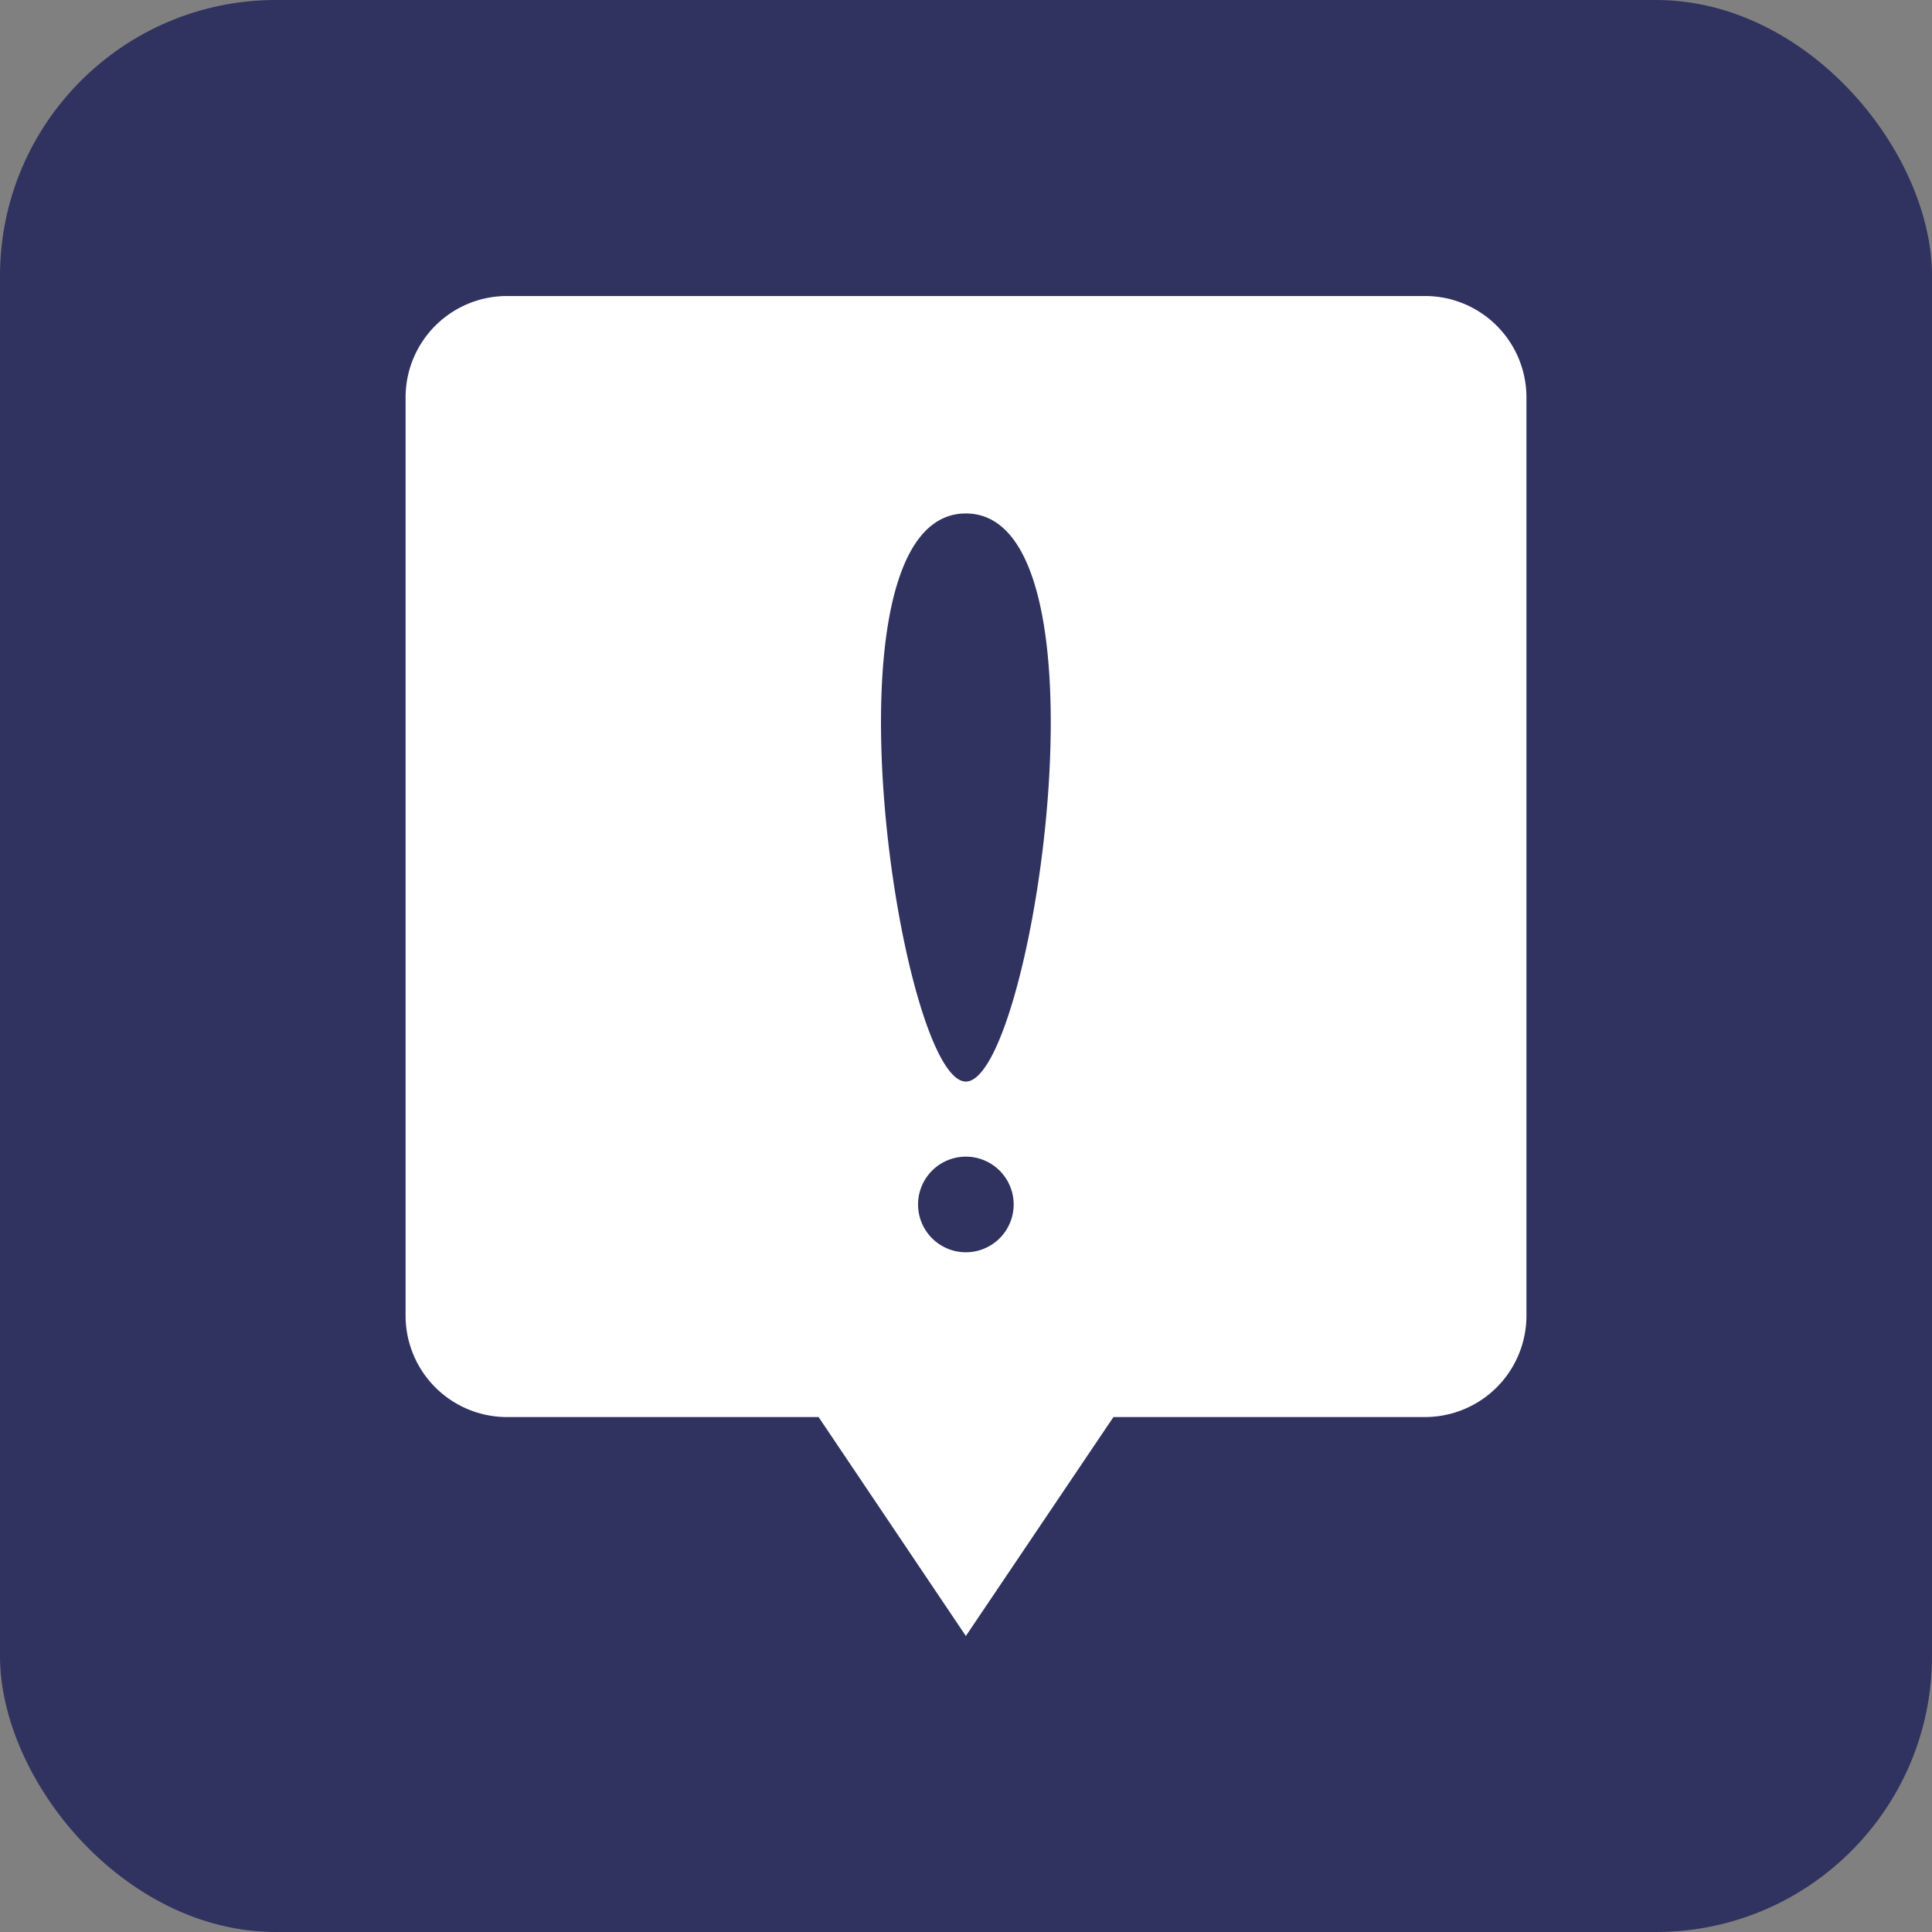
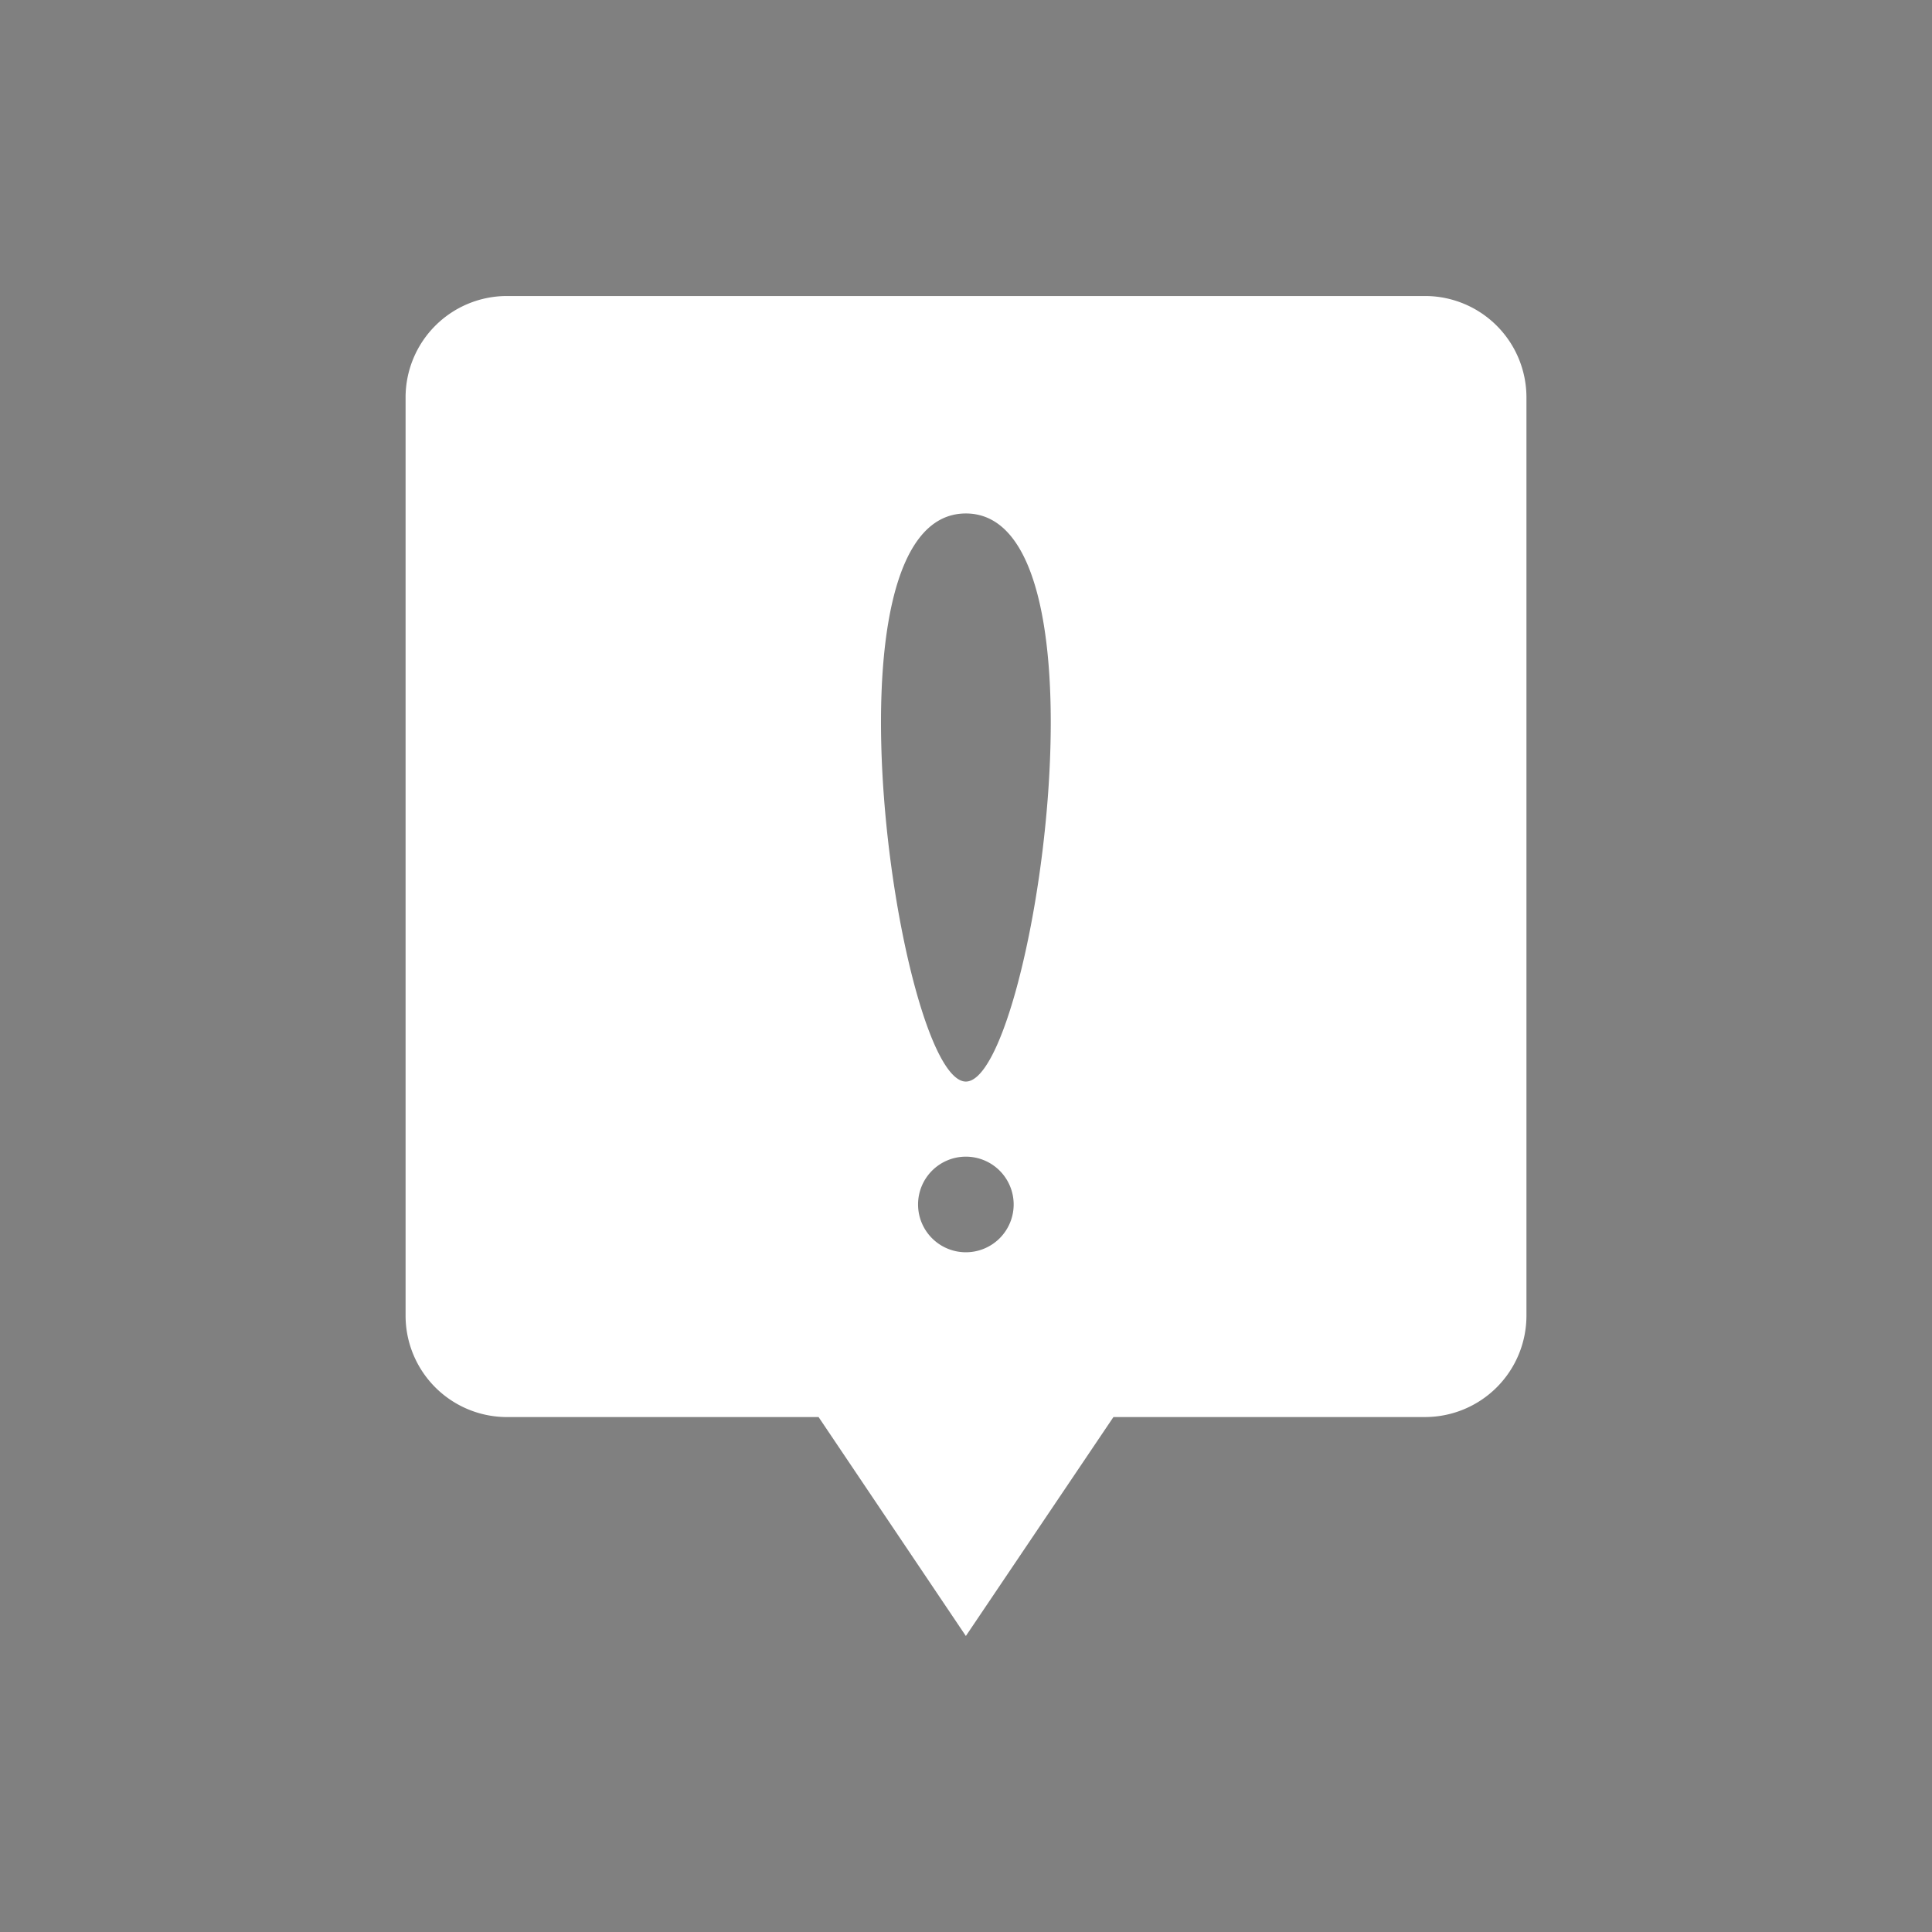
<svg xmlns="http://www.w3.org/2000/svg" width="70" height="70" viewBox="0 0 70 70">
  <rect x="0" y="0" width="70" height="70" fill="#808080" stroke="none" />
  <g id="Group_8778" data-name="Group 8778" transform="translate(-160 -3138)">
-     <rect id="Rectangle_3147" data-name="Rectangle 3147" width="70" height="70" rx="10" transform="translate(160 3138)" fill="#303260" />
    <path id="Path_32855" data-name="Path 32855" d="M50.05,6.865H16.76A3.675,3.675,0,0,0,13.1,10.529v33.29a3.675,3.675,0,0,0,3.664,3.664h11.3L33.4,55.415l5.347-7.933h11.3a3.675,3.675,0,0,0,3.664-3.664V10.529A3.675,3.675,0,0,0,50.05,6.865ZM33.4,41.512a1.732,1.732,0,1,1,1.732-1.732A1.732,1.732,0,0,1,33.4,41.512Zm0-6.185c-2.395,0-5.517-20.583,0-20.583S35.8,35.327,33.4,35.327Z" transform="translate(161.595 3141.86)" fill="#fff" />
  </g>
</svg>